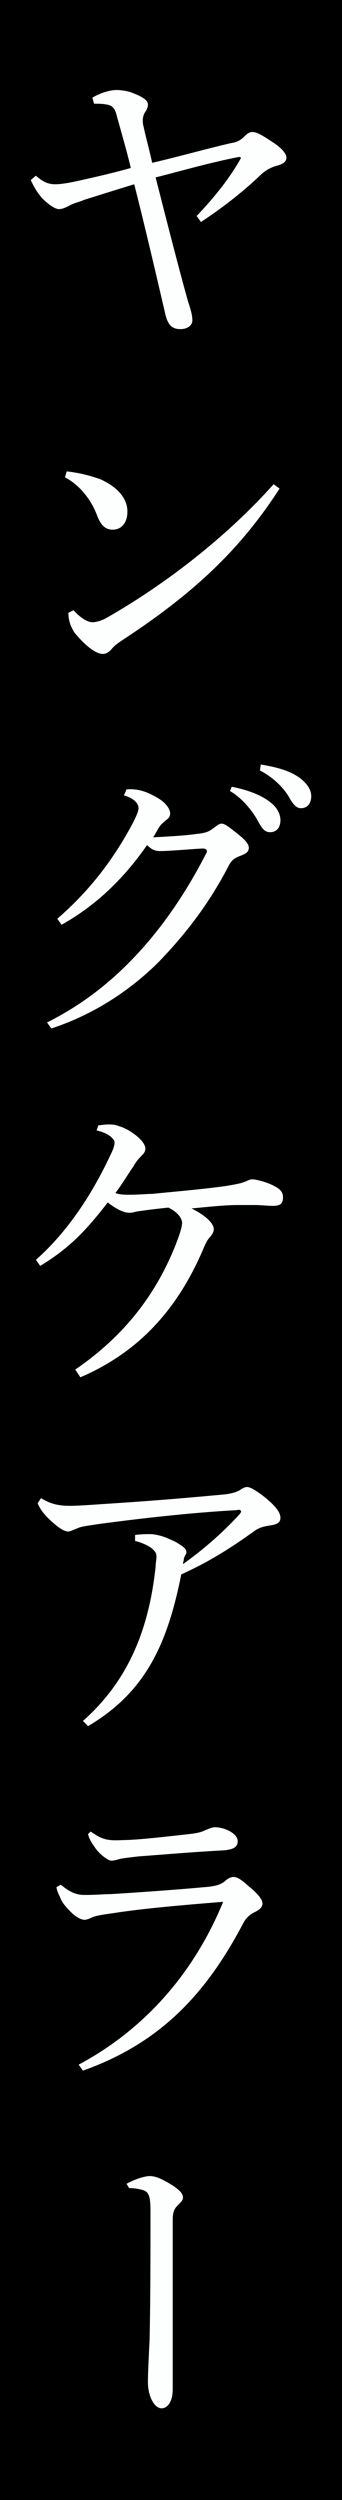
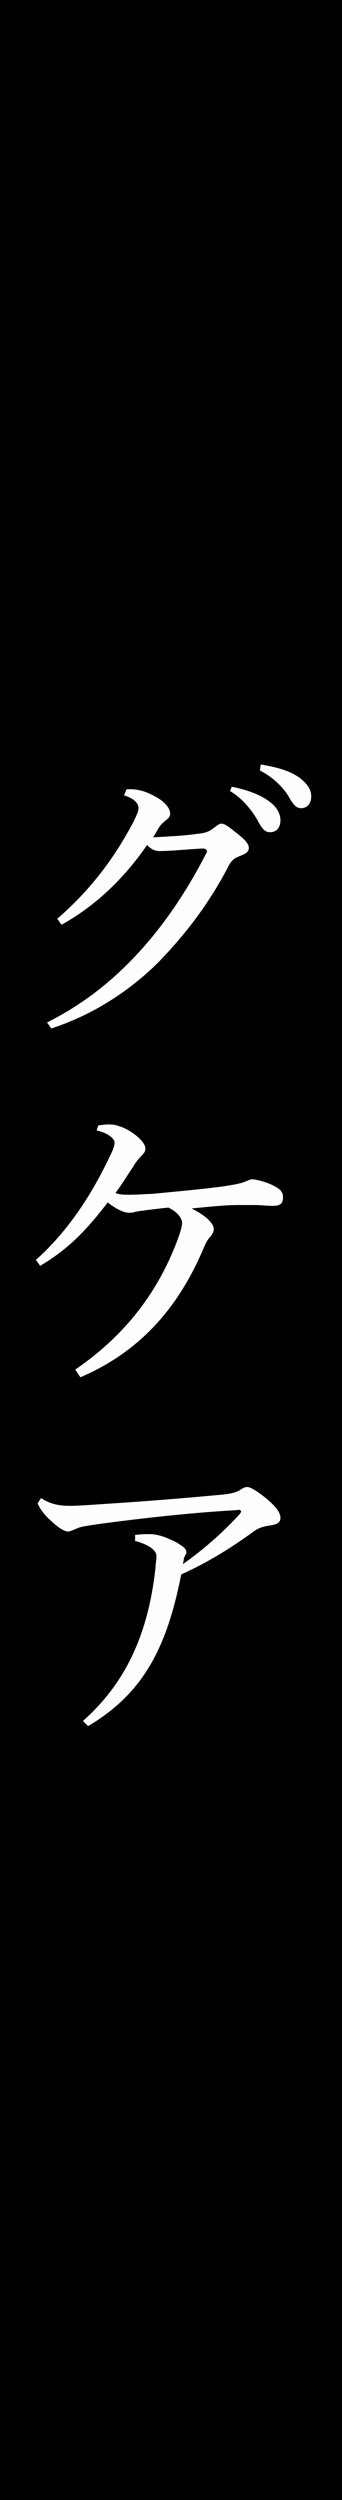
<svg xmlns="http://www.w3.org/2000/svg" version="1.1" id="レイヤー_1" x="0px" y="0px" viewBox="0 0 40 291.7" style="enable-background:new 0 0 40 291.7;" xml:space="preserve">
  <style type="text/css">
	.st0{fill:#FDFFFE;}
</style>
  <rect y="0" width="40" height="291.7" />
  <g>
-     <path class="st0" d="M4.2,20.5c0.9,0.8,1.5,1,2.3,1c0.5,0,1.2-0.1,2.2-0.3c1.8-0.4,4.1-0.9,6.6-1.6c-0.5-2.1-1.1-4.1-1.7-6.3   c-0.2-0.7-0.5-1-1.1-1.1c-0.5-0.1-1-0.1-1.5-0.1l-0.2-0.7c1-0.6,2.1-0.9,2.9-0.9c0.3,0,1.2,0.1,1.7,0.3c1.3,0.5,1.9,0.9,1.9,1.4   c0,0.4-0.2,0.7-0.4,1c-0.1,0.2-0.2,0.5-0.2,0.8c0,0.2,0,0.5,0.1,0.8c0.2,1,0.7,2.8,1,4.2c3-0.7,6.2-1.6,9.2-2.3   c0.7-0.1,1.1-0.3,1.6-0.8c0.3-0.3,0.6-0.5,0.9-0.5c0.4,0,0.9,0.2,2.1,1c1.3,0.8,1.9,1.5,1.9,2c0,0.4-0.3,0.7-1,0.9s-1.2,0.4-1.9,1   c-2,1.9-4.2,3.7-7.1,5.6l-0.5-0.7c2.2-2.3,4-4.6,5.2-6.8l-0.2-0.1C24.4,19,21,20,18.2,20.7c1.2,4.7,2.7,10.6,3.8,14.5   c0.4,1.2,0.5,1.7,0.5,2.2c0,0.5-0.5,1-1.4,1c-1,0-1.5-0.5-1.8-1.9c-1-4.3-2.4-10.3-3.6-15c-2.3,0.7-4.2,1.3-5.8,1.8   c-0.7,0.3-1.3,0.4-1.8,0.7c-0.4,0.2-0.8,0.4-1.2,0.4s-1.1-0.4-2-1.3c-0.5-0.6-0.9-1.2-1.3-2.1L4.2,20.5z" />
-     <path class="st0" d="M7.8,55c1.7,0.2,2.7,0.5,3.9,0.9c2,0.9,3.2,2.2,3.2,3.8c0,1.3-0.7,2.1-1.7,2.1c-0.8,0-1.4-0.4-1.9-1.8   c-0.7-1.8-2.1-3.5-3.7-4.3L7.8,55z M32.7,57c-4.7,7.3-10.3,12.4-18.4,17.7c-0.6,0.4-1,0.7-1.3,1.1c-0.3,0.3-0.6,0.5-1,0.5   c-0.7,0-1.9-0.8-3.3-2.5C8.2,73,8,72.3,8,71.5l0.6-0.3c0.7,0.8,1.6,1.4,2.2,1.4c0.5,0,1.2-0.2,2-0.7C20.1,67.7,27,62.1,32,56.5   L32.7,57z" />
    <path class="st0" d="M5.5,119.3c4.4-2.2,8-5.1,11.2-8.7c2.5-2.8,5.1-6.5,7.4-11c0.1-0.1,0.1-0.2,0.1-0.3c0-0.1-0.1-0.3-0.5-0.3   c-1.8,0.1-3.8,0.3-5,0.3c-0.6,0-1-0.2-1.5-0.7c-2.5,3.6-5.7,6.9-10,9.3l-0.5-0.7c3.7-3.2,6.5-6.8,8.8-11.1c0.4-0.8,0.7-1.4,0.7-1.8   c0-0.5-0.4-1.1-1.7-1.5l0.3-0.7c1.4-0.1,2.5,0.3,3.8,1.1c0.8,0.5,1.3,1.2,1.3,1.7c0,0.4-0.2,0.6-0.5,0.8c-0.2,0.2-0.5,0.4-0.7,0.7   c-0.3,0.4-0.5,0.9-0.8,1.3c1.8-0.1,3.8-0.2,5.1-0.4c1.1-0.1,1.5-0.3,2-0.7c0.3-0.2,0.6-0.5,0.9-0.5c0.4,0,0.9,0.4,1.9,1.2   c0.9,0.7,1.3,1.2,1.3,1.6c0,0.5-0.3,0.7-1.1,1c-0.5,0.2-0.9,0.4-1.3,1.2c-2.6,5-5.6,8.5-8.1,11.1c-3.4,3.4-7.7,6.2-12.6,7.8   L5.5,119.3z M27.1,91.8c1.6,0.3,3.4,0.9,4.5,1.8c0.7,0.5,1.2,1.3,1.2,2.1c0,0.9-0.5,1.4-1.2,1.4c-0.7,0-1-0.5-1.6-1.6   c-0.6-1-1.7-2.4-3.1-3.2L27.1,91.8z M30.5,89.2c1.8,0.3,3.4,0.7,4.6,1.6c0.9,0.7,1.3,1.4,1.3,2.1c0,0.9-0.5,1.4-1.2,1.4   c-0.4,0-0.8-0.2-1.4-1.3c-0.7-1.2-2-2.4-3.4-3.1L30.5,89.2z" />
    <path class="st0" d="M8.8,159.8c6-4.1,9.6-9.1,11.8-14.7c0.5-1.3,0.7-2,0.7-2.5c-0.1-0.6-0.6-1.2-1.6-1.7c-1,0.1-1.8,0.2-2.6,0.3   c-0.6,0.1-0.9,0.1-1.3,0.2c-0.3,0.1-0.5,0.1-0.7,0.1c-0.7,0-1.6-0.5-2.5-1.2c-2.4,3.1-4.4,5.3-7.9,7.4l-0.5-0.7   c3.5-3.1,6.4-7.3,8.7-12.2c0.3-0.6,0.5-1.1,0.5-1.5c0-0.4-0.7-1.1-2.1-1.4l0.2-0.6c0.3,0,0.7-0.1,1.1-0.1c0.4,0,0.9,0,1.3,0.2   c1.2,0.3,3.1,1.7,3.1,2.6c0,0.4-0.2,0.6-0.4,0.8c-0.4,0.4-0.8,0.9-1,1.3c-0.7,1-1.2,1.9-2.1,3.1c0.5,0.2,1.1,0.2,1.7,0.2   c1,0,2-0.1,2.6-0.1c3-0.3,5.5-0.5,8.5-0.9c1.2-0.2,1.8-0.3,2.3-0.5c0.3-0.1,0.6-0.3,0.9-0.3c0.4,0,1.7,0.3,2.6,0.8   c0.8,0.4,1,0.8,1,1.3c0,0.8-0.4,1-1.2,1c-0.6,0-1.4-0.1-2.1-0.1c-0.6,0-1.3,0-1.9,0c-1.6,0-3.4,0.2-5.5,0.4   c1.8,0.9,2.6,1.8,2.6,2.4c0,0.3-0.1,0.5-0.4,0.9c-0.4,0.4-0.6,0.9-0.9,1.6c-2.9,6.7-7.3,11.8-14.3,14.8L8.8,159.8z" />
    <path class="st0" d="M4.8,174.8c1.1,0.7,2.1,0.9,3.4,0.9c0.7,0,2.3-0.1,3.7-0.2c4.7-0.3,8.6-0.6,14-1.1c1.2-0.1,1.7-0.3,2.1-0.5   c0.3-0.2,0.6-0.4,0.9-0.4c0.4,0,1.2,0.5,2.2,1.3c1.2,1,1.7,1.7,1.7,2.3c0,0.6-0.5,0.8-1.3,0.9c-0.6,0.1-1.1,0.2-1.7,0.6   c-2.9,2.1-5.5,3.7-8.6,5.1c-1.6,8-4.1,13.7-10.9,17.7l-0.6-0.6c5.2-4.6,7.7-10.5,8.5-18c0-0.4,0.1-0.8,0.1-1.2   c0-0.3-0.1-0.5-0.3-0.7c-0.3-0.4-1.3-0.9-2.2-1.1l0-0.7c0.7-0.1,1.3-0.1,1.8-0.1c0.5,0,1.3,0.2,1.8,0.4c0.7,0.3,1.2,0.5,1.6,0.8   c0.7,0.4,0.8,0.7,0.8,0.9c0,0.1,0,0.2-0.1,0.3c-0.1,0.2-0.2,0.4-0.2,0.5c0,0.2-0.1,0.4-0.1,0.6c2.1-1.5,4.4-3.4,6.6-5.8   c0.1-0.1,0.2-0.3,0.2-0.3c0-0.2-0.2-0.3-0.5-0.2c-5.5,0.3-11.5,1-16,1.6c-1.3,0.2-2.2,0.3-2.6,0.5c-0.3,0.1-0.9,0.4-1.1,0.4   c-0.5,0-1.3-0.5-2.4-1.6c-0.5-0.5-0.9-1-1.2-1.7L4.8,174.8z" />
-     <path class="st0" d="M9.2,240.9c7.7-4.1,13.5-10.7,16.9-19c-5,0.4-9.5,0.8-12.7,1.3c-1.4,0.2-2.1,0.3-2.6,0.5   c-0.4,0.2-0.7,0.3-0.9,0.3c-0.4,0-1-0.3-1.6-0.9c-0.7-0.7-1.1-1.2-1.3-1.8c-0.2-0.4-0.3-0.6-0.4-1.1l0.5-0.3c1,0.8,1.7,1.2,2.8,1.2   c1.4,0,2.3-0.1,3.1-0.1c3.3-0.2,7.5-0.5,10.8-0.8c1.4-0.1,2-0.3,2.5-0.7c0.3-0.3,0.7-0.5,1-0.5c0.4,0,0.8,0.2,1.8,1.1   c1,0.8,1.6,1.5,1.6,2c0,0.4-0.3,0.7-0.9,1c-0.4,0.2-0.9,0.5-1.3,1.2c-4.4,8.4-9.8,14.1-18.8,17.3L9.2,240.9z M10.6,213.7   c1.3,0.9,1.9,1.1,3.7,1c1.7,0,5.1-0.4,7.8-0.7c0.9-0.1,1.4-0.2,2-0.5c0.3-0.1,0.7-0.3,1-0.3c1.3,0,2.7,0.8,2.7,1.6   c0,0.6-0.3,1-1.7,1.1c-3.8,0.2-7.1,0.5-9.9,0.7c-0.8,0.1-1.8,0.2-2.2,0.3c-0.3,0.1-0.7,0.2-1,0.2c-0.3,0-1.2-0.6-1.8-1.4   c-0.5-0.7-0.8-1.2-0.9-1.7L10.6,213.7z" />
-     <path class="st0" d="M14.8,254.8c1.1-0.6,2.2-0.9,2.7-0.9c0.7,0,1.4,0.3,2.7,1.1c0.9,0.6,1.2,1,1.2,1.4c0,0.3-0.2,0.5-0.5,0.8   c-0.4,0.4-0.7,0.7-0.7,1.8c0,6.3,0,12.3,0,19.8c0,1.4-0.6,2.2-1.3,2.2c-0.8,0-1.6-1.3-1.6-3.1c0-1,0.1-2.9,0.2-5   c0.1-5.1,0.1-9.9,0.1-14.9c0-1.8-0.2-2.3-1-2.5c-0.4-0.1-0.9-0.2-1.5-0.2L14.8,254.8z" />
  </g>
</svg>